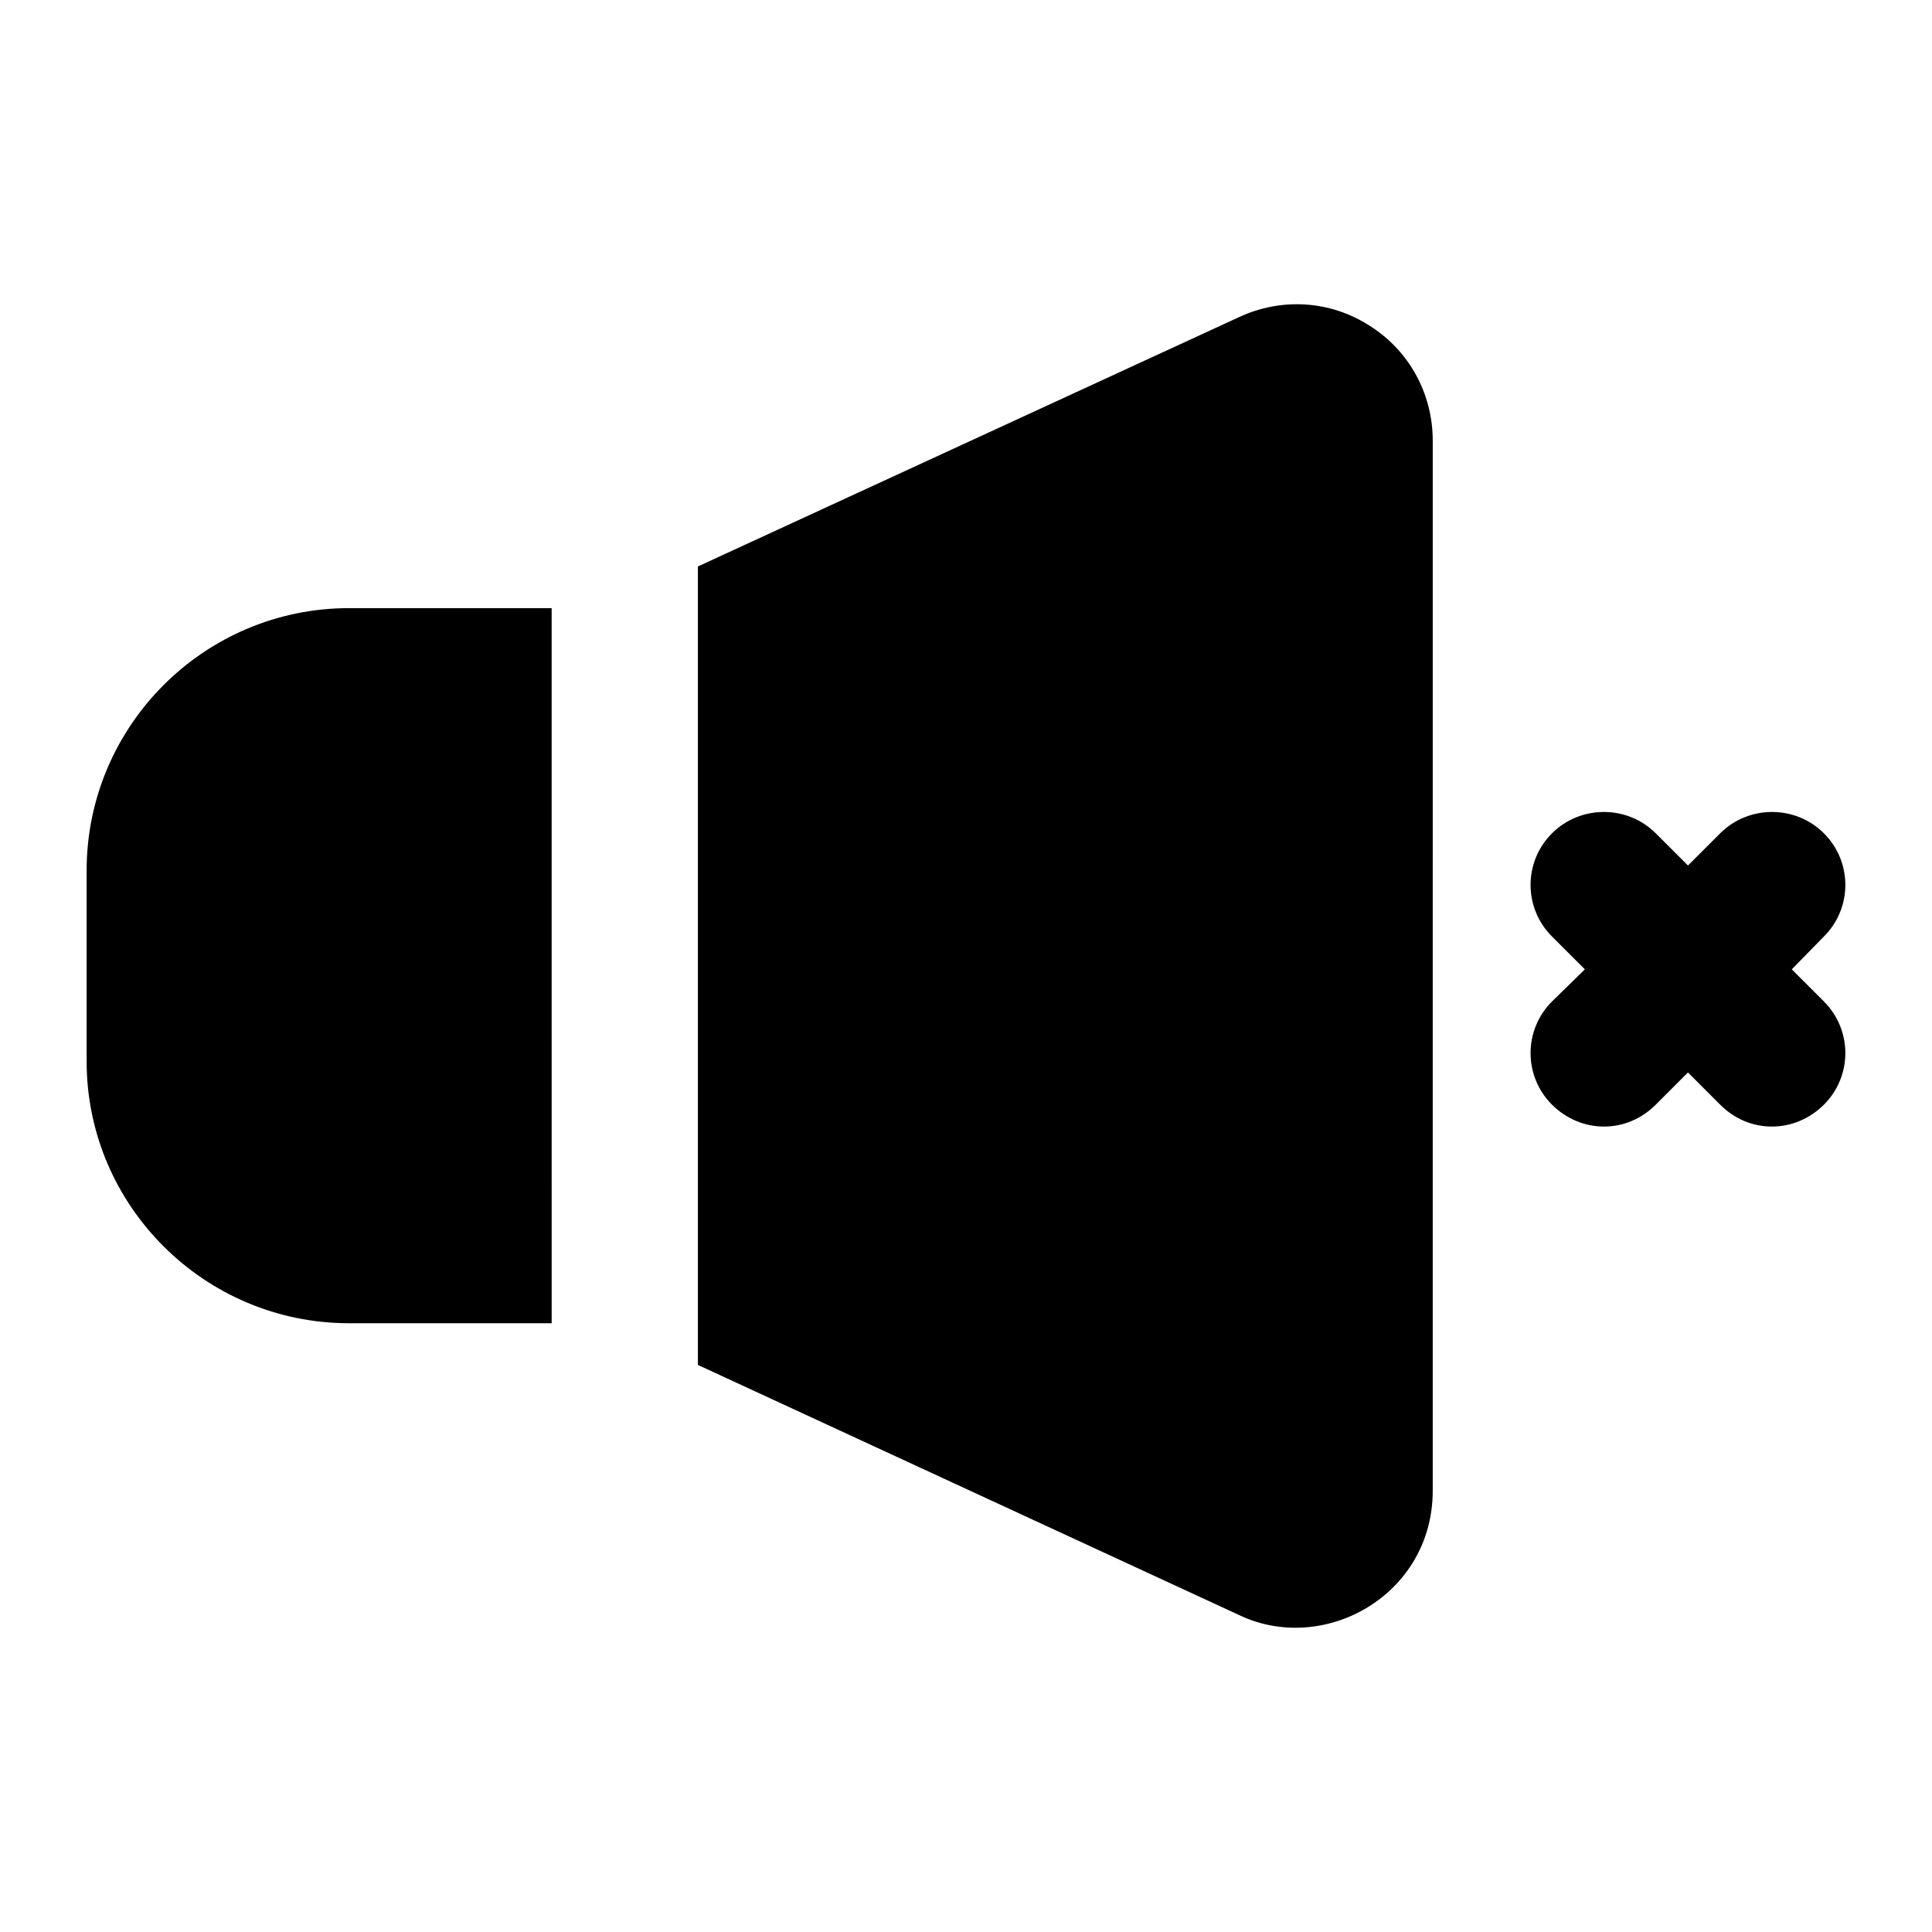
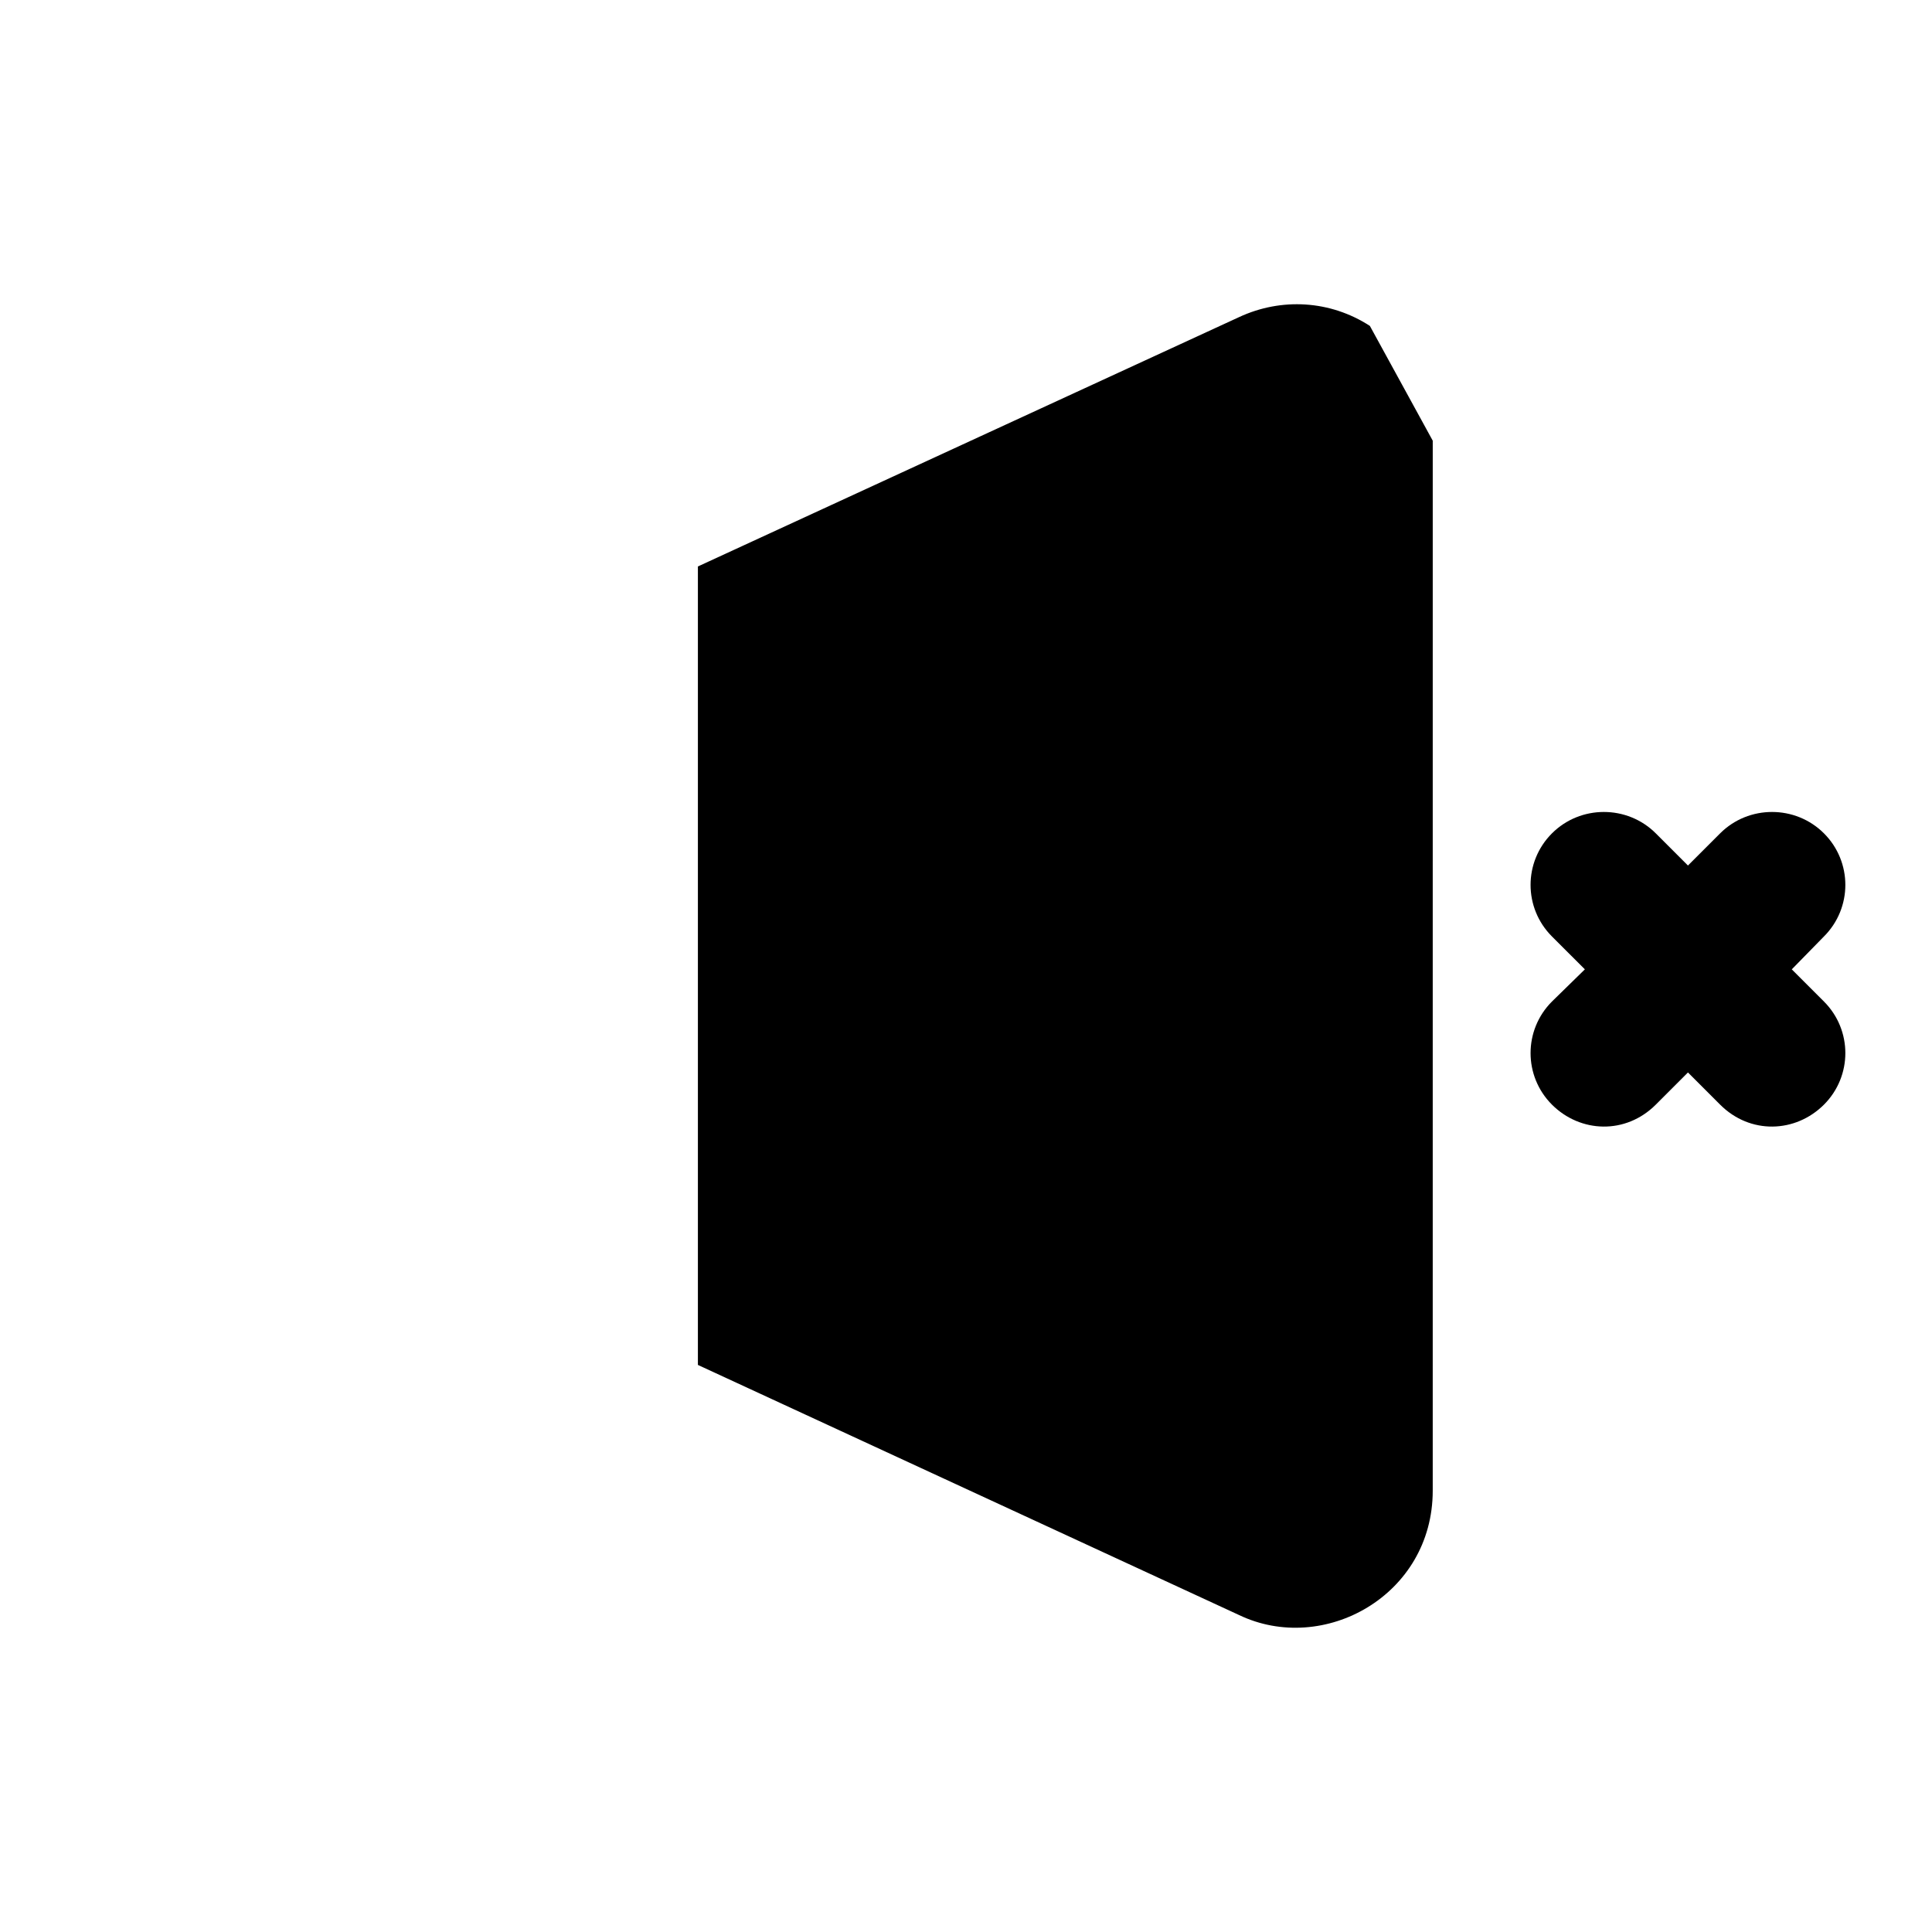
<svg xmlns="http://www.w3.org/2000/svg" fill="#000000" width="800px" height="800px" version="1.1" viewBox="144 144 512 512">
  <g>
-     <path d="m166.96 425.3c0 38.172 31.195 69.371 69.562 69.371h53.676l-0.004-189.51h-53.676c-38.367 0-69.562 31.195-69.562 69.566z" />
-     <path d="m507.03 230.37c-10.461-6.781-23.445-7.559-34.68-2.324l-143.4 66.074v211.6l143.39 66.27c22.375 10.738 51.348-5.141 51.348-32.941l0.004-278.26c0-12.398-6.203-23.832-16.668-30.422z" />
+     <path d="m507.03 230.37c-10.461-6.781-23.445-7.559-34.68-2.324l-143.4 66.074v211.6l143.39 66.27c22.375 10.738 51.348-5.141 51.348-32.941l0.004-278.26z" />
    <path d="m627.37 364.85c-7.559-7.559-19.961-7.559-27.52 0l-8.523 8.523-8.523-8.523c-7.559-7.559-19.961-7.559-27.52 0-7.555 7.555-7.555 19.762 0 27.32l8.723 8.719-8.723 8.527c-7.555 7.559-7.555 19.766 0 27.324 7.523 7.512 19.531 7.988 27.52 0l8.523-8.527 8.523 8.527c7.973 7.973 19.98 7.527 27.52 0 7.555-7.559 7.555-19.766 0-27.324l-8.531-8.527 8.531-8.719c7.555-7.559 7.555-19.766 0-27.32z" />
  </g>
</svg>